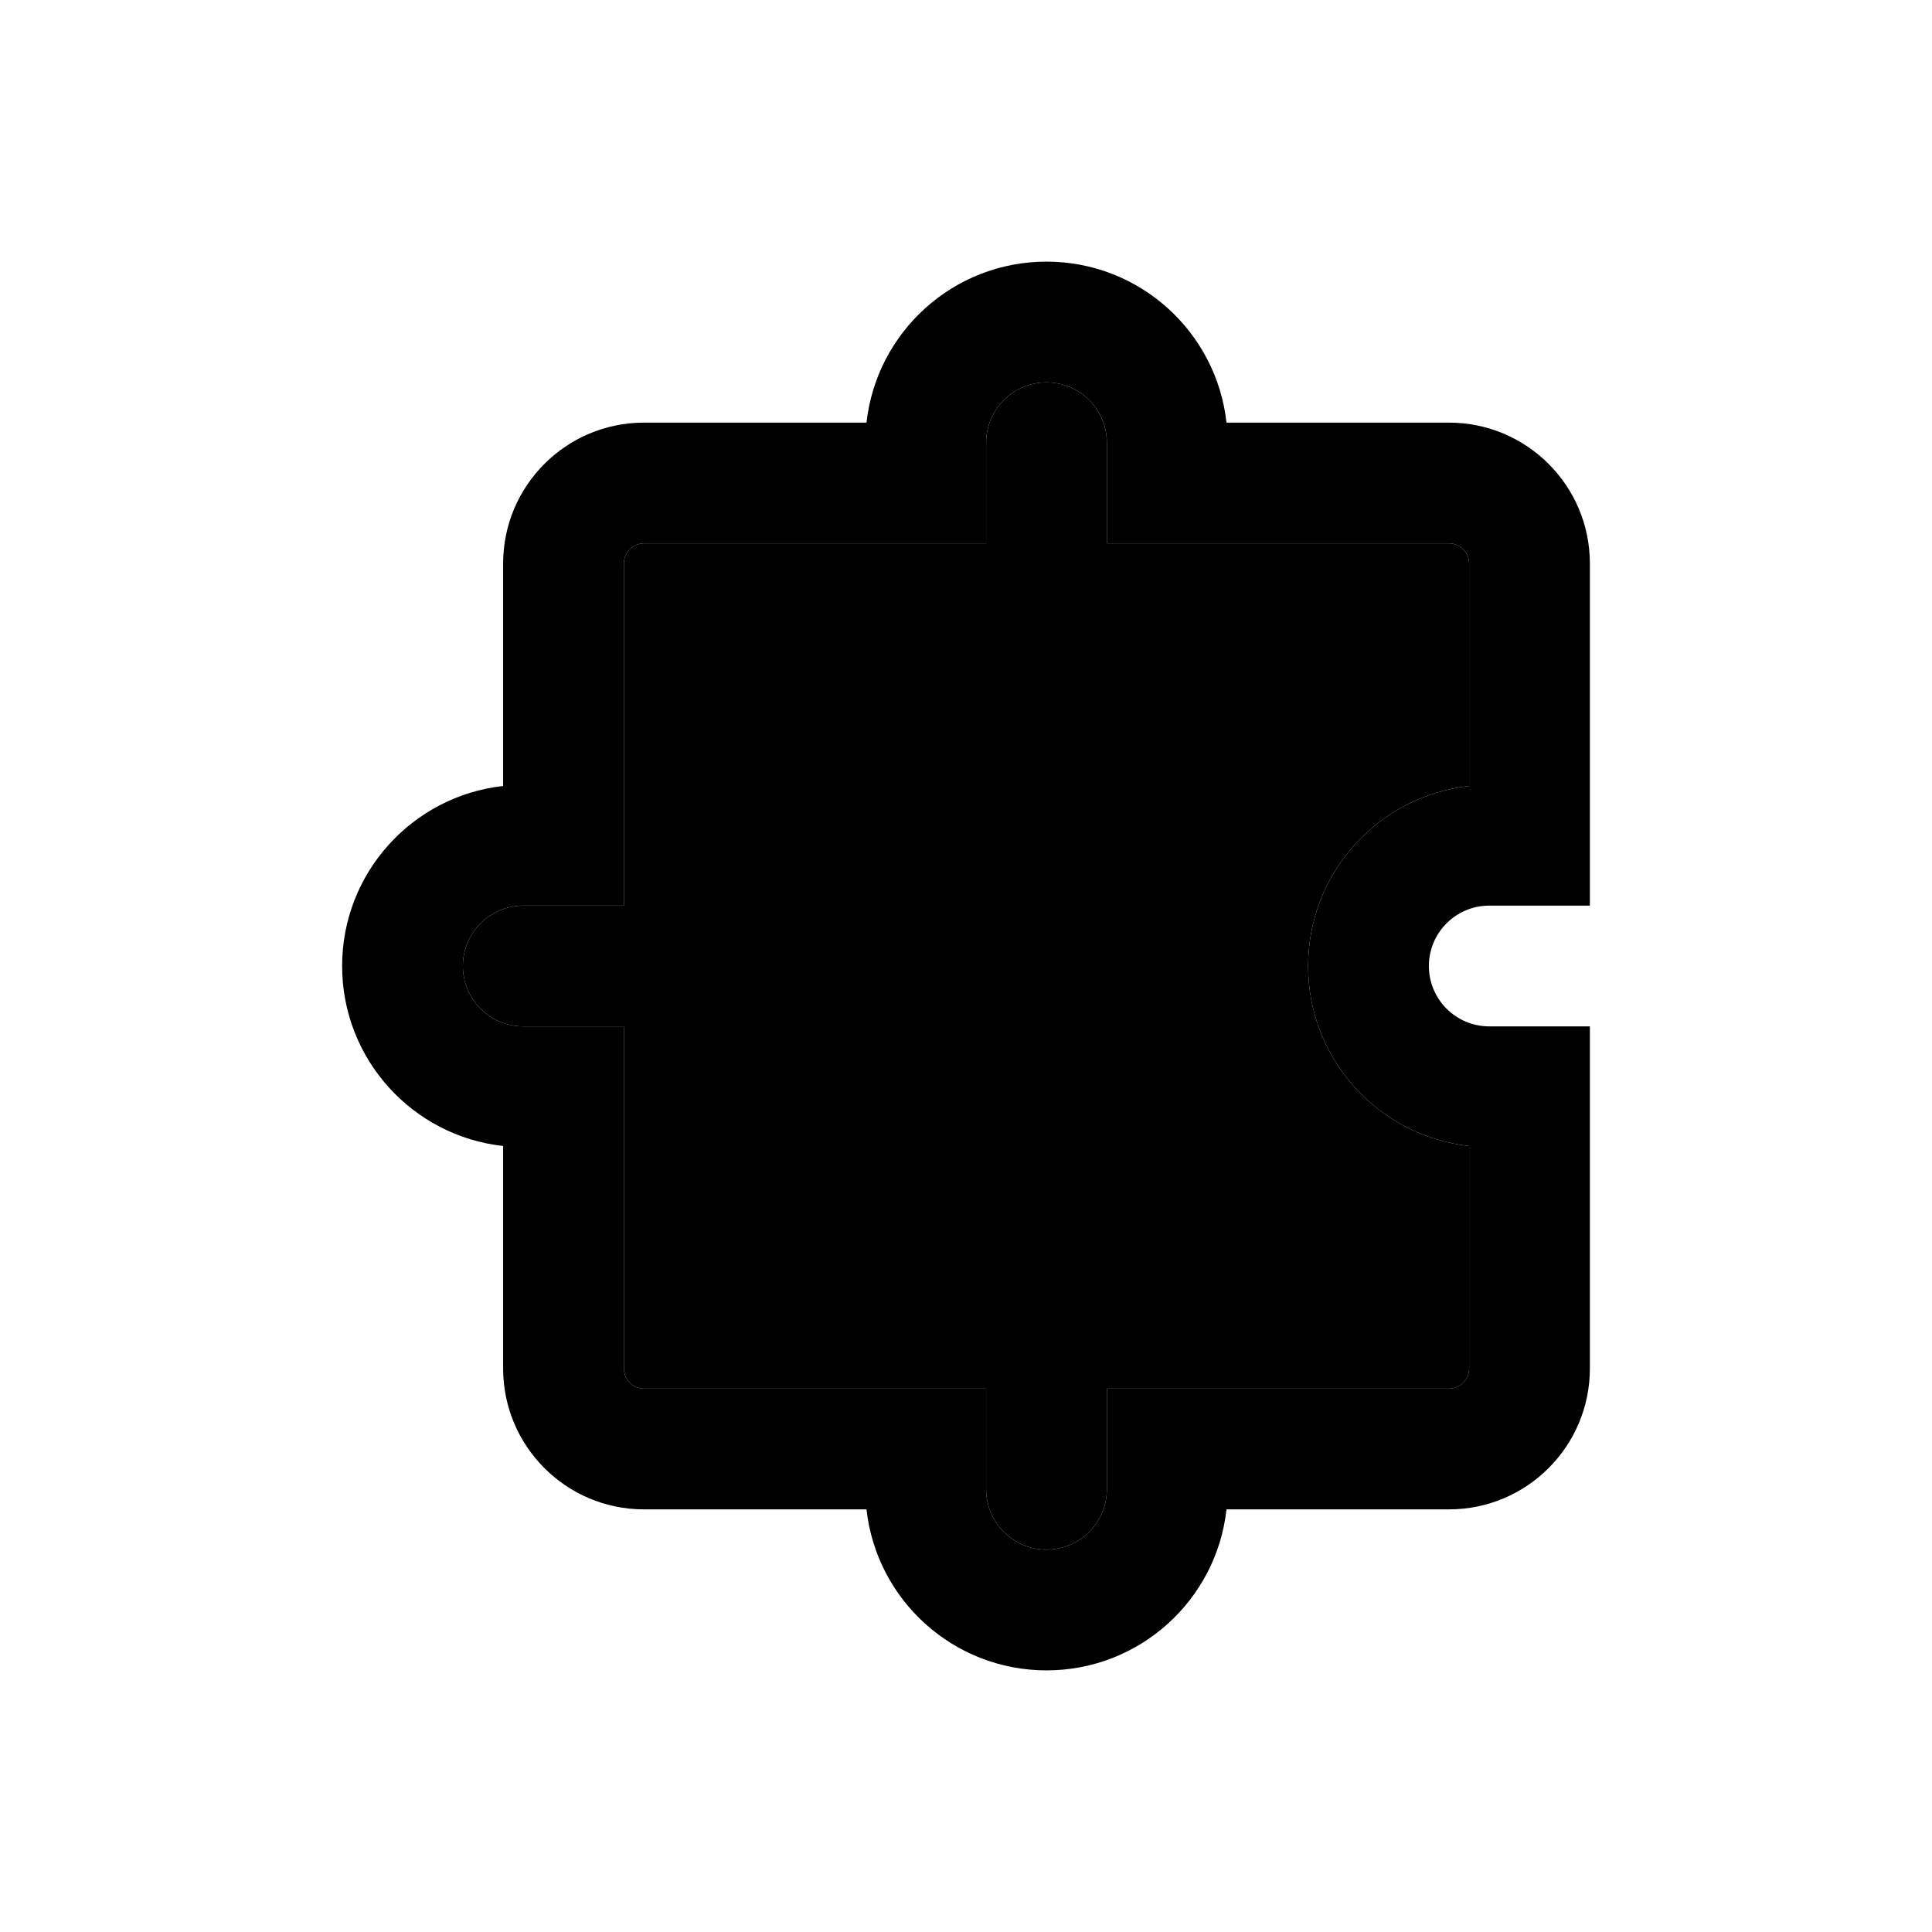
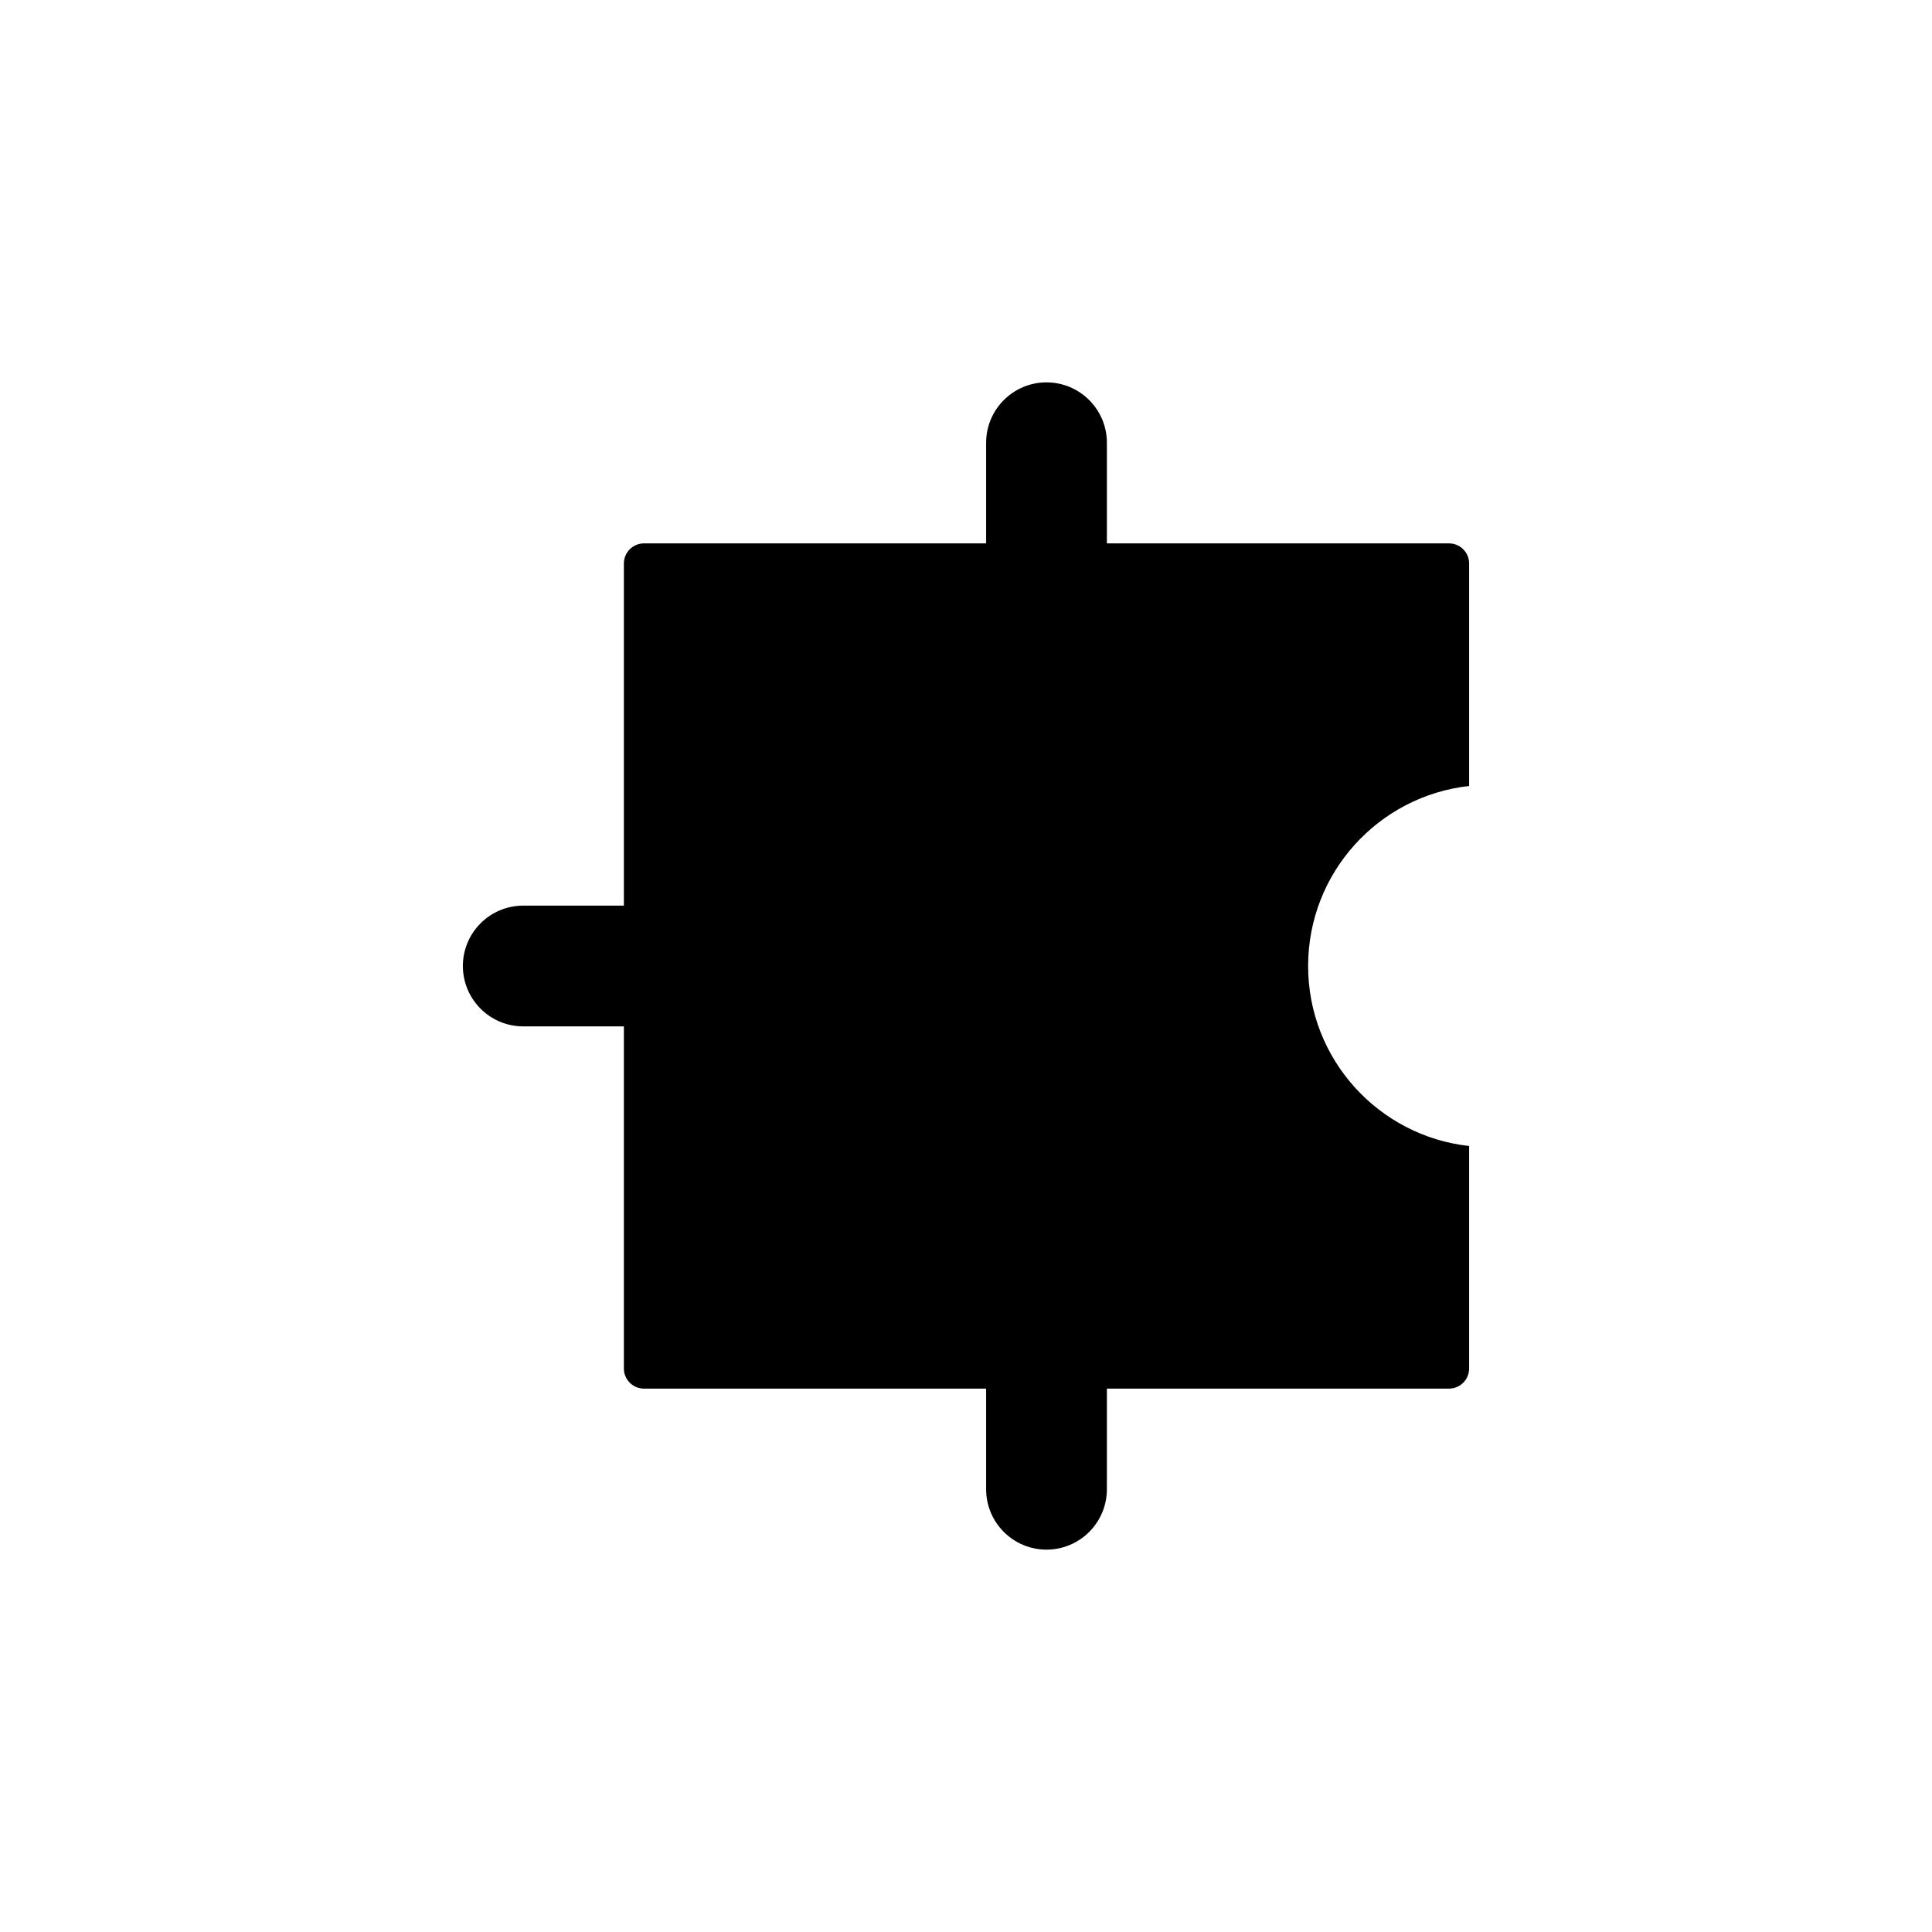
<svg xmlns="http://www.w3.org/2000/svg" width="24" height="24" viewBox="0 0 24 24" fill="none">
-   <path fill-rule="evenodd" clip-rule="evenodd" d="M13 4.75C12.586 4.75 12.25 5.086 12.25 5.5V6.75H8C7.862 6.75 7.75 6.862 7.75 7V11.25H6.5C6.086 11.25 5.75 11.586 5.75 12C5.75 12.414 6.086 12.75 6.5 12.75H7.75V17C7.75 17.138 7.862 17.25 8 17.25H12.25V18.5C12.25 18.914 12.586 19.25 13 19.25C13.414 19.25 13.75 18.914 13.75 18.5V17.25H18C18.138 17.25 18.25 17.138 18.25 17V14.236C17.125 14.112 16.25 13.158 16.25 12C16.25 10.842 17.125 9.888 18.25 9.764V7C18.25 6.862 18.138 6.75 18 6.75H13.75V5.5C13.75 5.086 13.414 4.75 13 4.75ZM10.764 5.25C10.888 4.125 11.842 3.25 13 3.25C14.158 3.25 15.112 4.125 15.236 5.25H18C18.966 5.25 19.75 6.034 19.75 7V11.25H18.5C18.086 11.25 17.75 11.586 17.75 12C17.75 12.414 18.086 12.75 18.5 12.75H19.75V17C19.75 17.966 18.966 18.75 18 18.75H15.236C15.112 19.875 14.158 20.75 13 20.75C11.842 20.75 10.888 19.875 10.764 18.75H8C7.034 18.75 6.25 17.966 6.25 17V14.236C5.125 14.112 4.25 13.158 4.25 12C4.25 10.842 5.125 9.888 6.25 9.764V7C6.25 6.034 7.034 5.25 8 5.25H10.764Z" fill="black" />
  <path d="M12.25 5.5C12.25 5.086 12.586 4.75 13 4.75C13.414 4.75 13.75 5.086 13.75 5.5V6.75H18C18.138 6.75 18.25 6.862 18.25 7V9.764C17.125 9.888 16.25 10.842 16.25 12C16.25 13.158 17.125 14.112 18.25 14.236V17C18.25 17.138 18.138 17.25 18 17.25H13.75V18.5C13.75 18.914 13.414 19.25 13 19.25C12.586 19.25 12.25 18.914 12.25 18.5V17.25H8C7.862 17.25 7.75 17.138 7.75 17V12.75H6.5C6.086 12.75 5.75 12.414 5.75 12C5.75 11.586 6.086 11.25 6.5 11.25H7.75V7C7.75 6.862 7.862 6.75 8 6.75H12.25V5.5Z" fill="black" />
</svg>